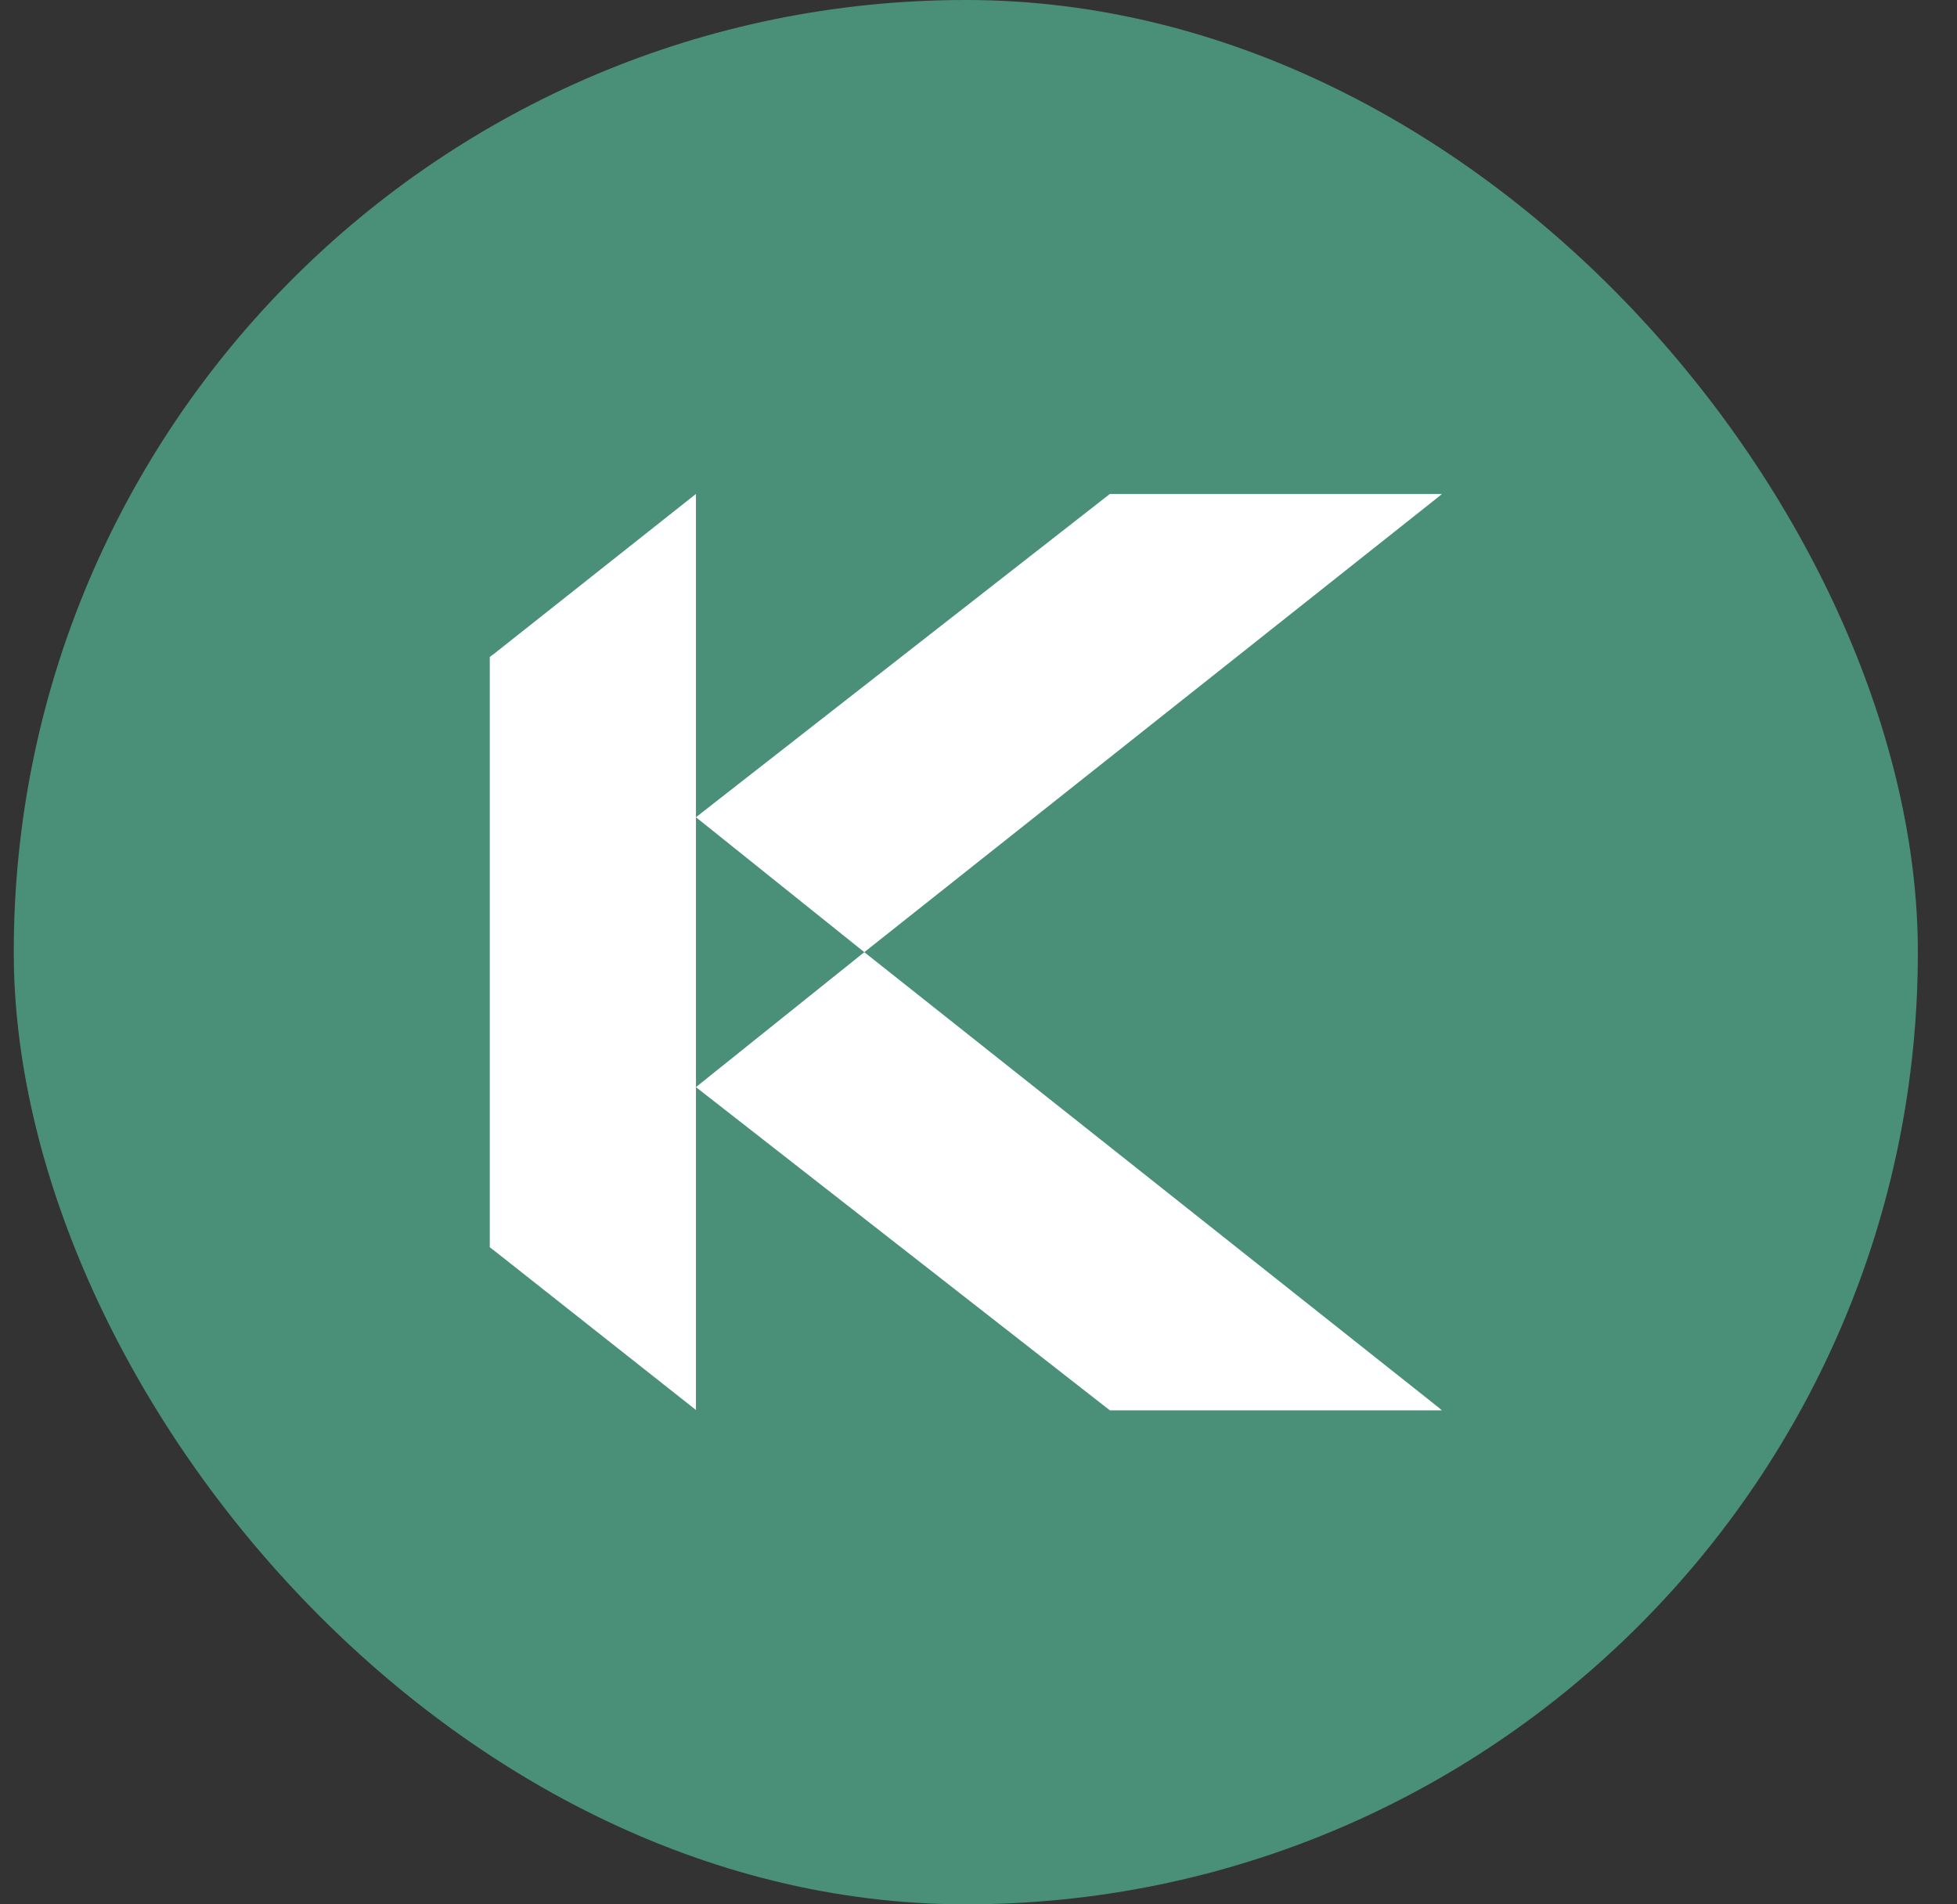
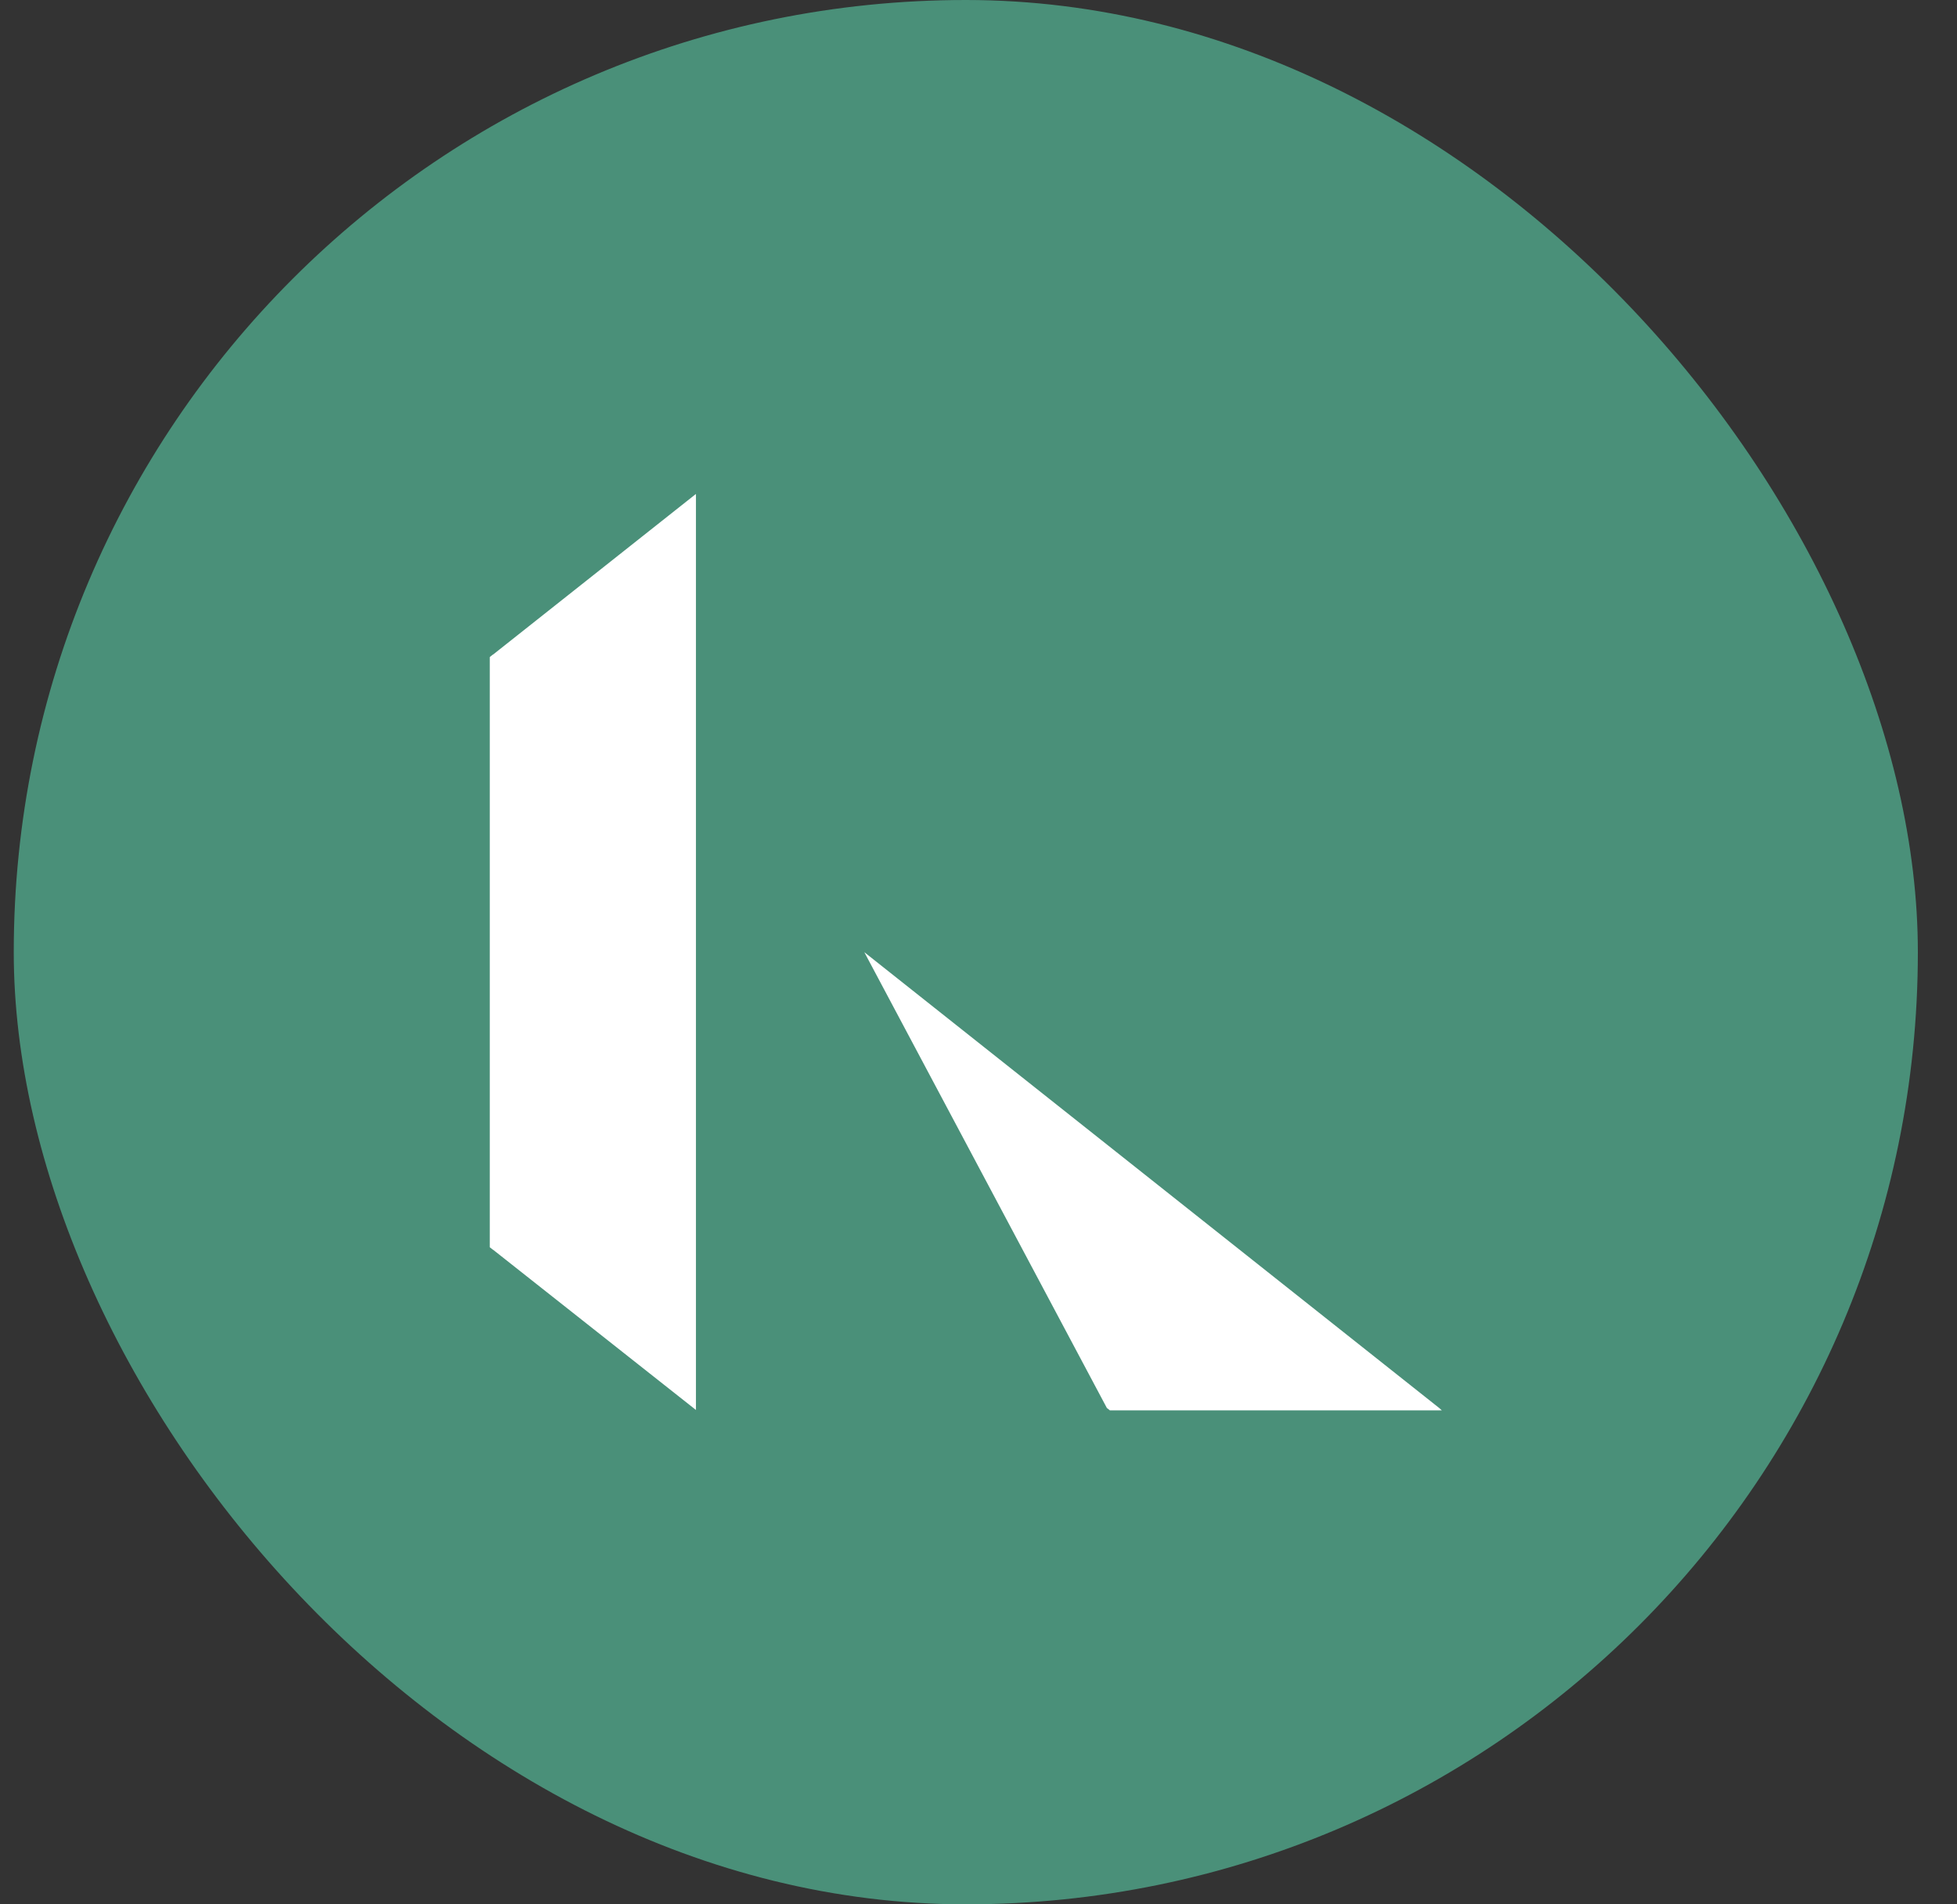
<svg xmlns="http://www.w3.org/2000/svg" width="37" height="36" viewBox="0 0 37 36" fill="none">
  <rect x="0" y="0" width="37" height="36" fill="#333333" stroke="none" />
  <rect x="0.26" width="36" height="36" rx="18" fill="#4A9079" />
  <g clip-path="url(#clip0_1165_13398)">
-     <path d="M27.26 26.662H20.983L20.977 26.656L20.927 26.617L13.158 20.551L16.341 18L27.21 26.617L27.26 26.662Z" fill="white" />
-     <path d="M27.26 9.338H20.983L20.977 9.343L20.927 9.382L13.158 15.449L16.341 18L27.21 9.382L27.26 9.338Z" fill="white" />
+     <path d="M27.26 26.662H20.983L20.977 26.656L20.927 26.617L16.341 18L27.21 26.617L27.26 26.662Z" fill="white" />
    <path d="M13.158 18.382V20.545V20.55V26.617V26.656L13.153 26.65L13.103 26.611L9.326 23.628L9.315 23.622L9.26 23.578V12.421L9.315 12.377L9.326 12.371L13.108 9.377L13.158 9.338V9.377V15.443V15.449V17.994V18.382Z" fill="white" />
  </g>
  <defs>
    <clipPath id="clip0_1165_13398">
      <rect width="18" height="17.323" fill="white" transform="translate(9.26 9.338)" />
    </clipPath>
  </defs>
</svg>